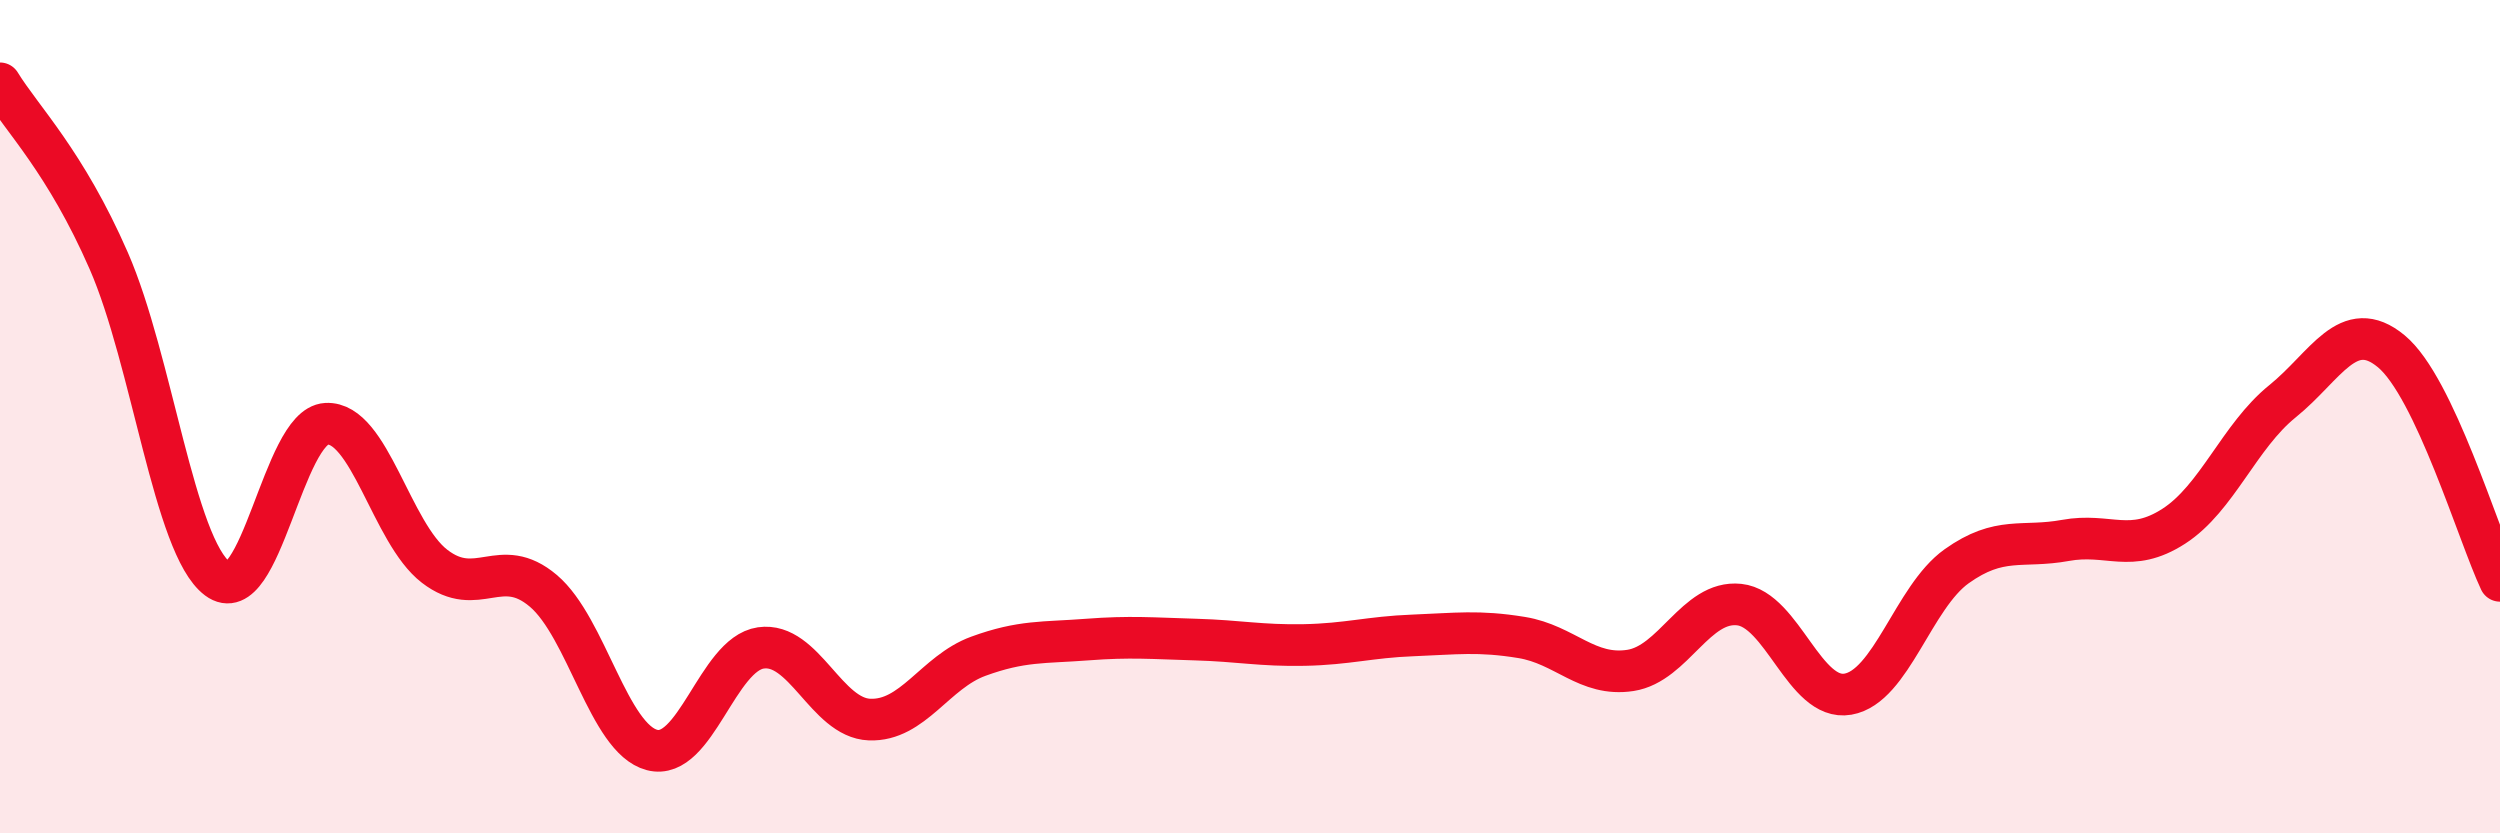
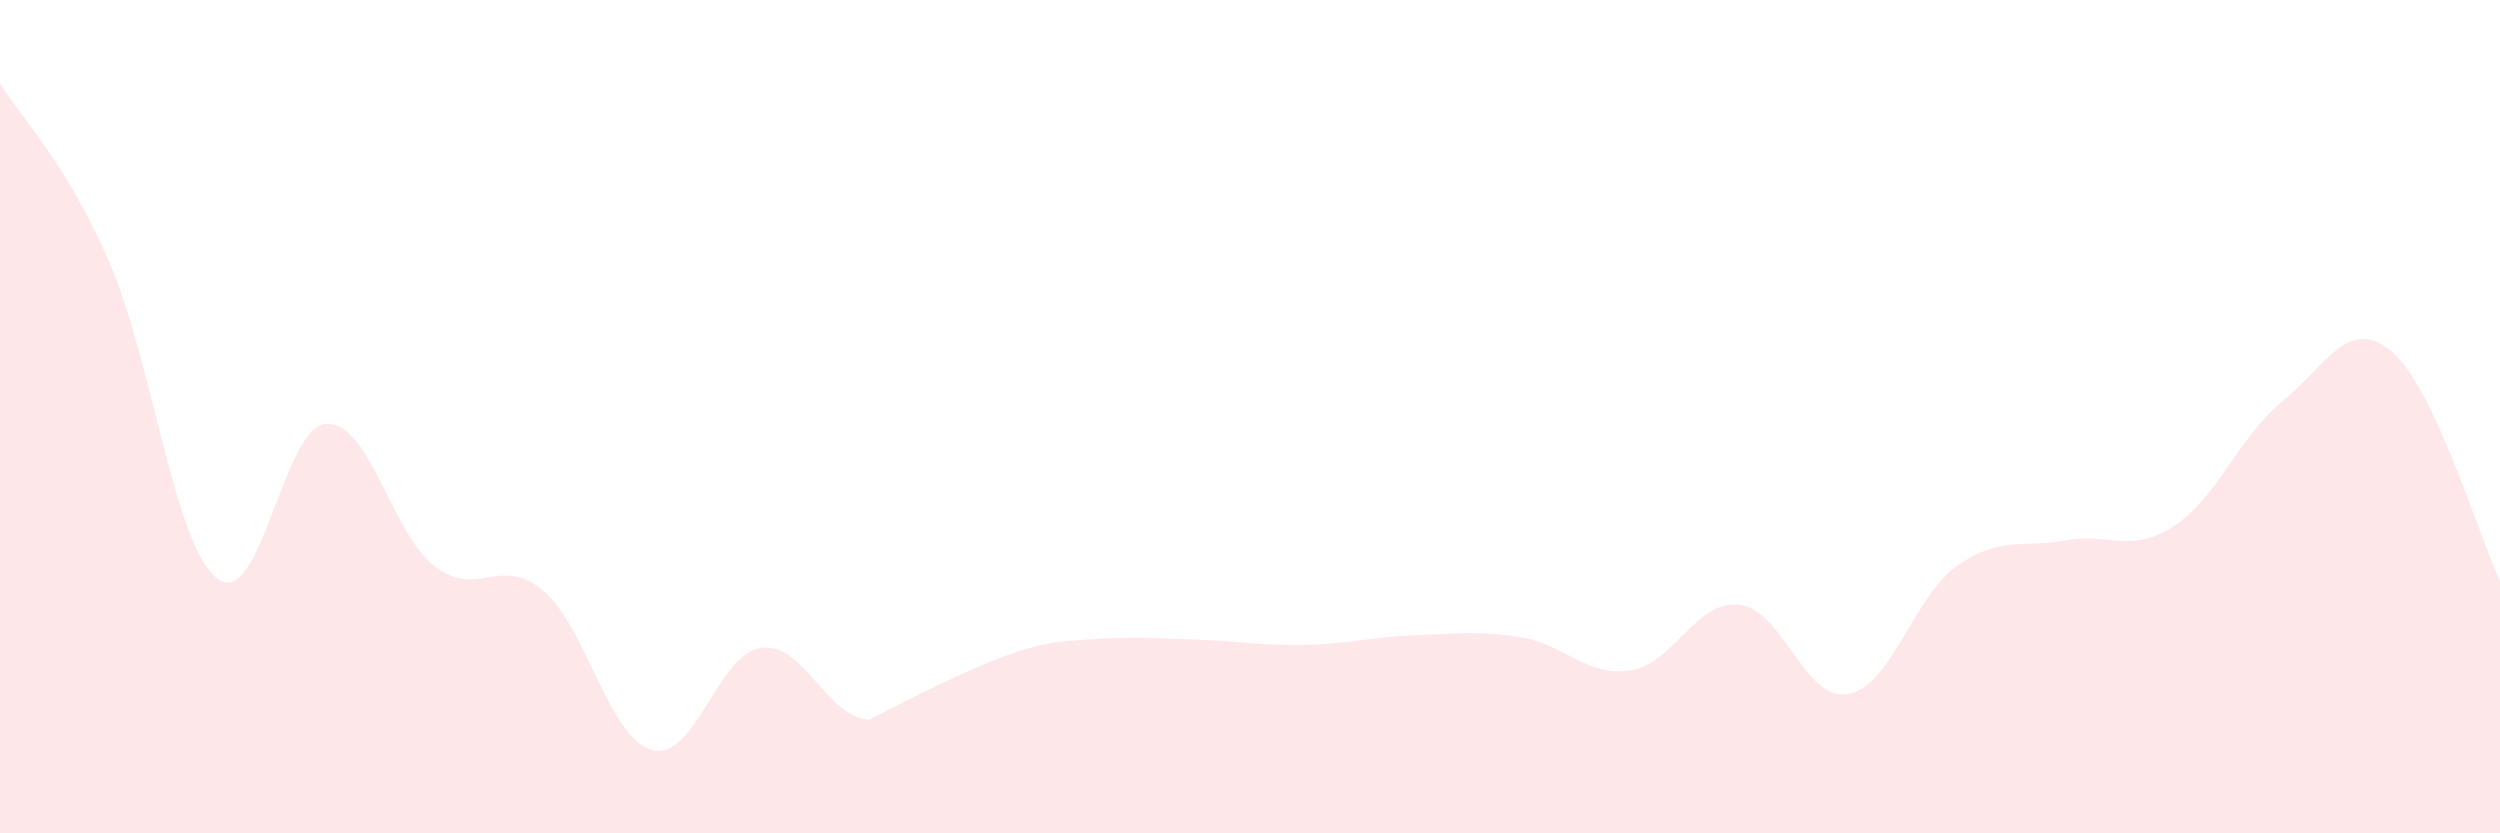
<svg xmlns="http://www.w3.org/2000/svg" width="60" height="20" viewBox="0 0 60 20">
-   <path d="M 0,2 C 0.52,2.85 1.57,3.88 2.61,6.26 C 3.65,8.64 4.18,13.11 5.22,13.89 C 6.26,14.67 6.79,10.23 7.83,10.17 C 8.87,10.11 9.39,12.79 10.43,13.59 C 11.47,14.39 12,13.3 13.04,14.18 C 14.08,15.06 14.61,17.73 15.65,18 C 16.69,18.27 17.22,15.7 18.26,15.55 C 19.3,15.4 19.83,17.23 20.87,17.27 C 21.91,17.31 22.44,16.13 23.48,15.75 C 24.52,15.37 25.05,15.43 26.09,15.35 C 27.13,15.27 27.66,15.32 28.7,15.35 C 29.74,15.38 30.26,15.5 31.3,15.48 C 32.34,15.46 32.87,15.29 33.91,15.25 C 34.95,15.21 35.48,15.13 36.52,15.3 C 37.56,15.47 38.09,16.25 39.13,16.09 C 40.17,15.93 40.7,14.4 41.74,14.51 C 42.78,14.62 43.31,16.84 44.35,16.66 C 45.39,16.48 45.92,14.33 46.96,13.59 C 48,12.85 48.53,13.16 49.57,12.97 C 50.61,12.78 51.13,13.3 52.17,12.63 C 53.21,11.96 53.74,10.47 54.78,9.63 C 55.82,8.79 56.35,7.57 57.39,8.43 C 58.43,9.29 59.48,12.84 60,13.94L60 20L0 20Z" fill="#EB0A25" opacity="0.1" stroke-linecap="round" stroke-linejoin="round" />
-   <path d="M 0,2 C 0.52,2.85 1.57,3.88 2.61,6.26 C 3.65,8.64 4.18,13.11 5.22,13.89 C 6.26,14.67 6.79,10.23 7.83,10.17 C 8.87,10.11 9.39,12.79 10.43,13.59 C 11.47,14.39 12,13.3 13.04,14.18 C 14.08,15.06 14.61,17.73 15.65,18 C 16.69,18.27 17.22,15.7 18.26,15.55 C 19.3,15.4 19.83,17.23 20.87,17.27 C 21.91,17.31 22.44,16.13 23.48,15.75 C 24.52,15.37 25.05,15.43 26.09,15.35 C 27.13,15.27 27.66,15.32 28.7,15.35 C 29.74,15.38 30.26,15.5 31.3,15.48 C 32.34,15.46 32.87,15.29 33.91,15.25 C 34.95,15.21 35.48,15.13 36.52,15.3 C 37.56,15.47 38.09,16.25 39.13,16.09 C 40.17,15.93 40.7,14.4 41.74,14.51 C 42.78,14.62 43.31,16.84 44.35,16.66 C 45.39,16.48 45.92,14.33 46.96,13.59 C 48,12.85 48.53,13.16 49.57,12.97 C 50.61,12.78 51.13,13.3 52.17,12.63 C 53.21,11.96 53.74,10.47 54.78,9.63 C 55.82,8.79 56.35,7.57 57.39,8.43 C 58.43,9.29 59.48,12.84 60,13.94" stroke="#EB0A25" stroke-width="1" fill="none" stroke-linecap="round" stroke-linejoin="round" />
+   <path d="M 0,2 C 0.52,2.85 1.57,3.88 2.61,6.26 C 3.65,8.64 4.18,13.11 5.22,13.89 C 6.26,14.67 6.79,10.23 7.83,10.17 C 8.87,10.11 9.39,12.79 10.43,13.59 C 11.47,14.39 12,13.3 13.04,14.18 C 14.08,15.06 14.61,17.73 15.65,18 C 16.69,18.27 17.22,15.7 18.26,15.55 C 19.3,15.4 19.83,17.23 20.87,17.27 C 24.52,15.37 25.05,15.43 26.09,15.35 C 27.13,15.27 27.66,15.32 28.7,15.35 C 29.74,15.38 30.26,15.5 31.3,15.48 C 32.34,15.46 32.87,15.29 33.91,15.25 C 34.95,15.21 35.48,15.13 36.52,15.3 C 37.56,15.47 38.09,16.25 39.13,16.09 C 40.17,15.93 40.7,14.4 41.74,14.51 C 42.78,14.62 43.31,16.84 44.35,16.66 C 45.39,16.48 45.92,14.33 46.96,13.59 C 48,12.85 48.53,13.16 49.57,12.97 C 50.61,12.78 51.13,13.3 52.17,12.63 C 53.21,11.96 53.74,10.47 54.78,9.63 C 55.82,8.79 56.35,7.57 57.39,8.43 C 58.43,9.29 59.48,12.84 60,13.94L60 20L0 20Z" fill="#EB0A25" opacity="0.1" stroke-linecap="round" stroke-linejoin="round" />
</svg>